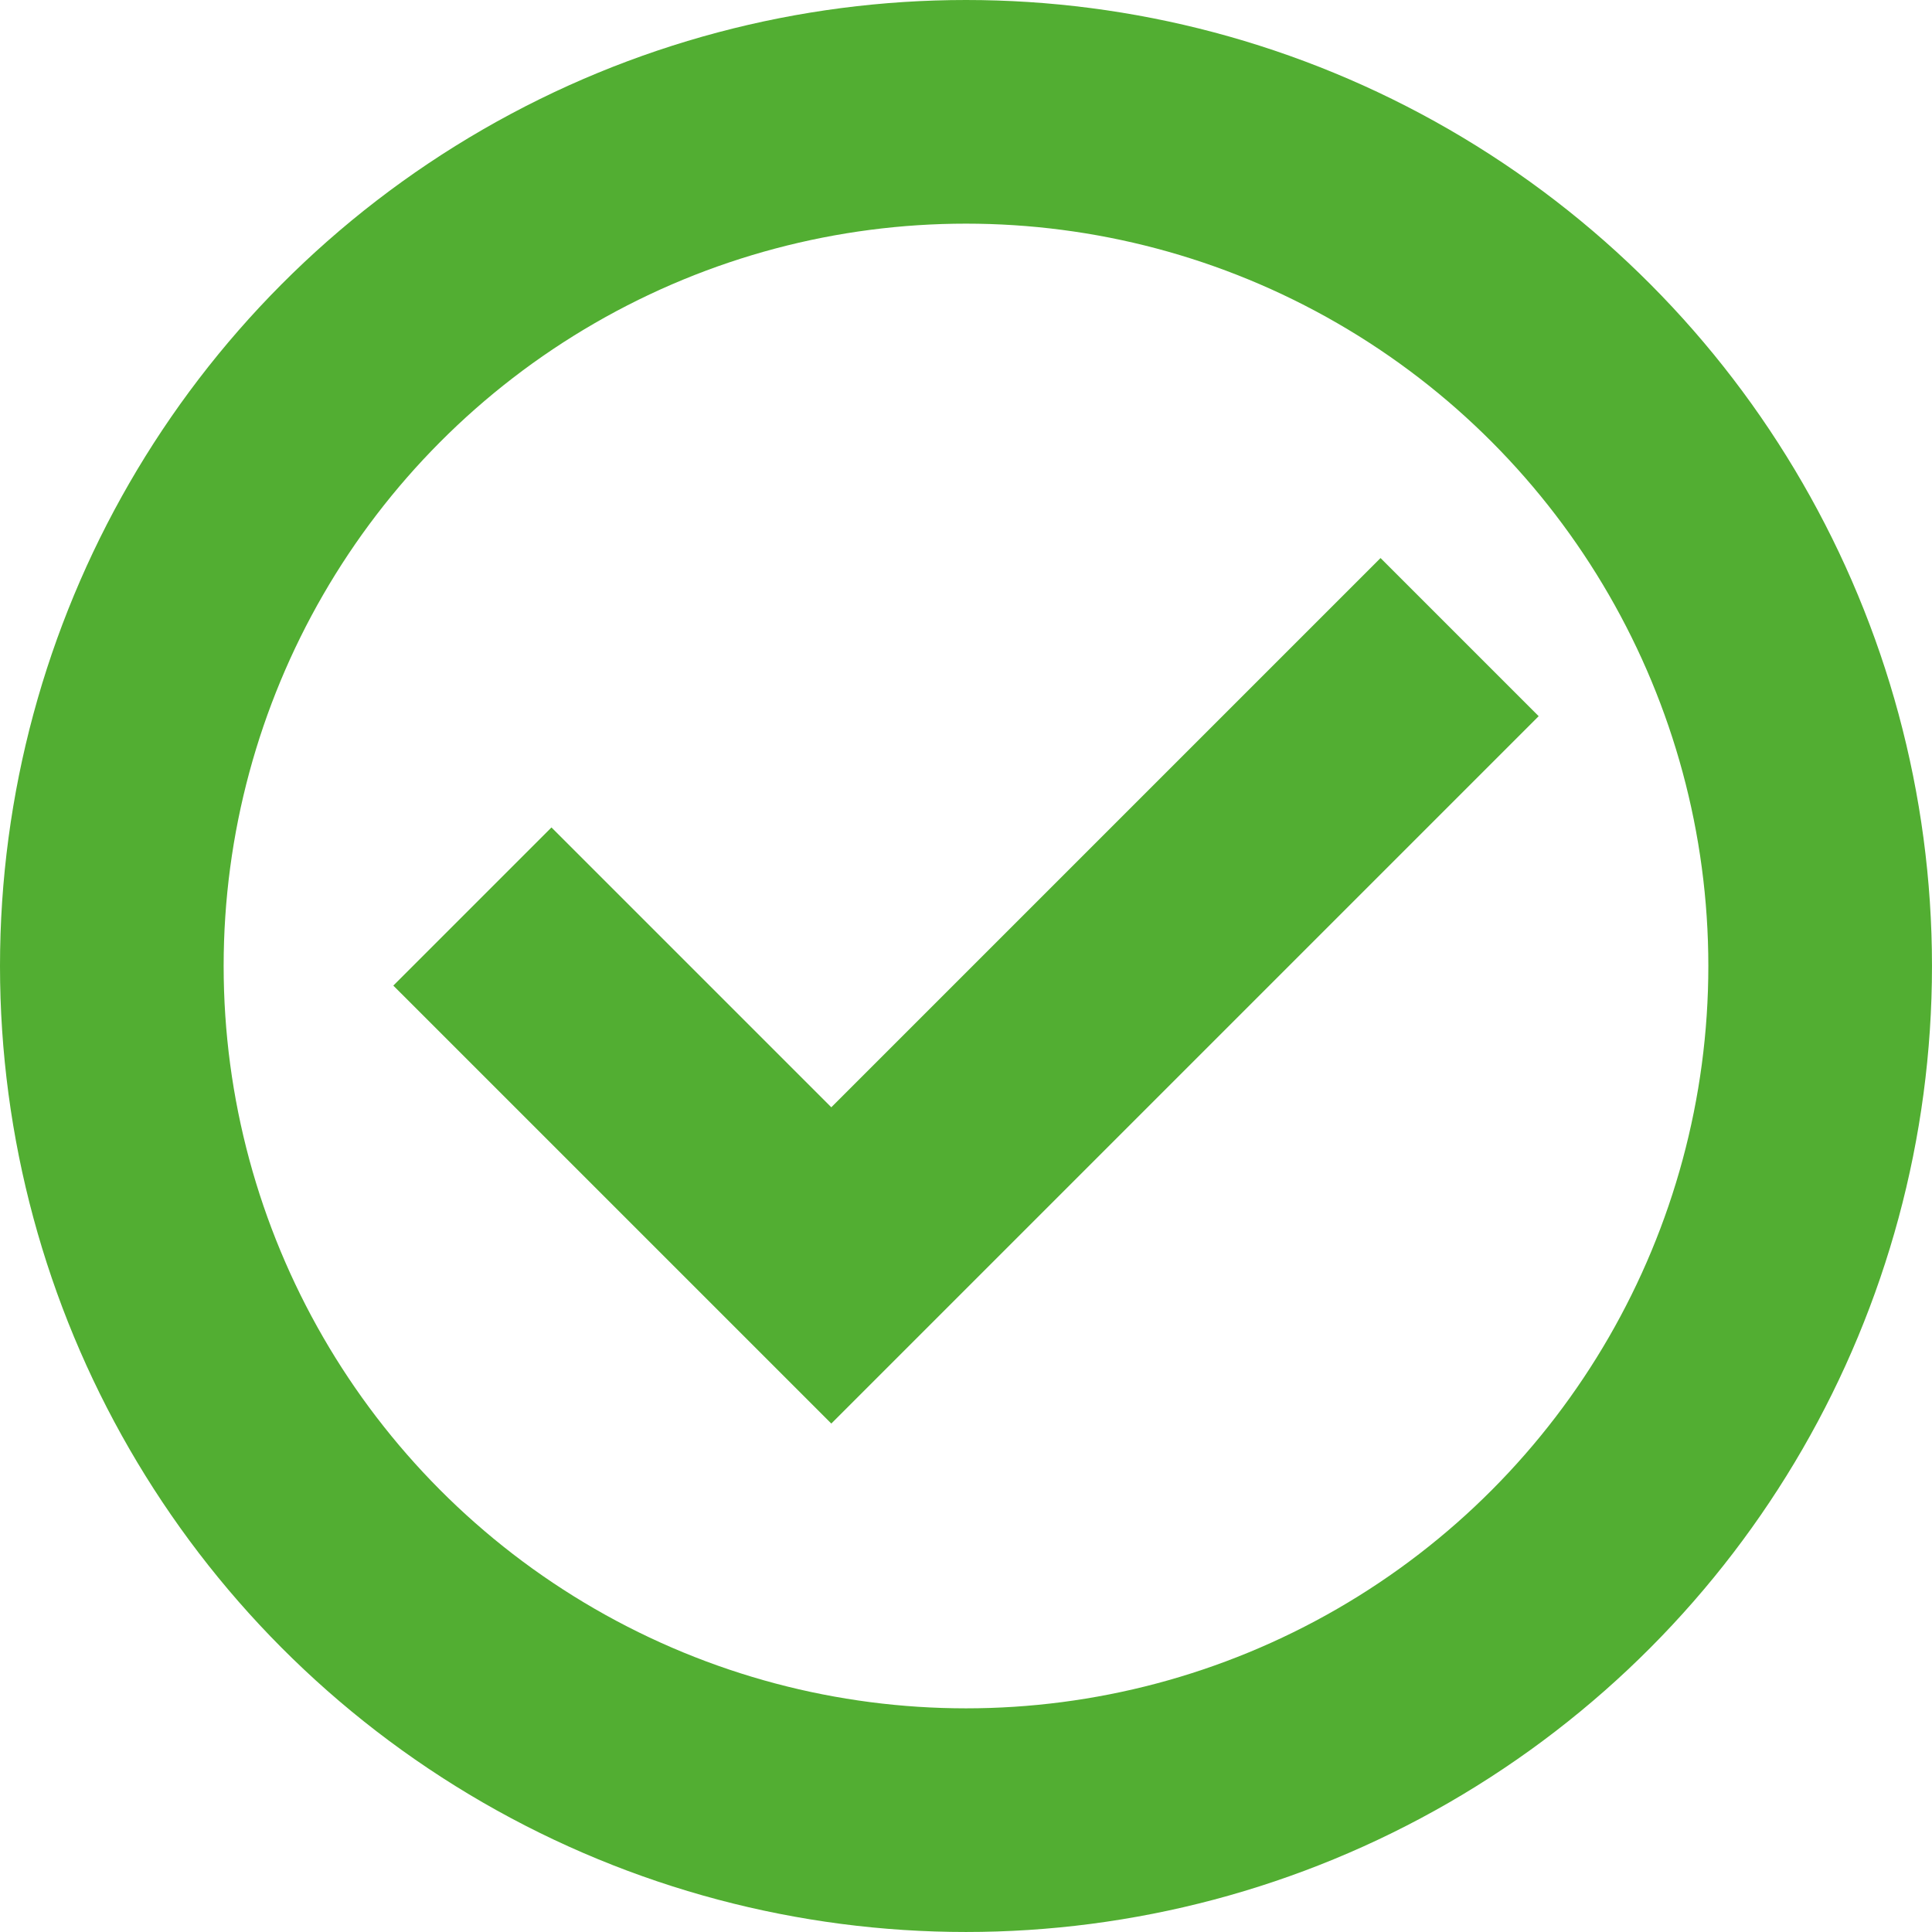
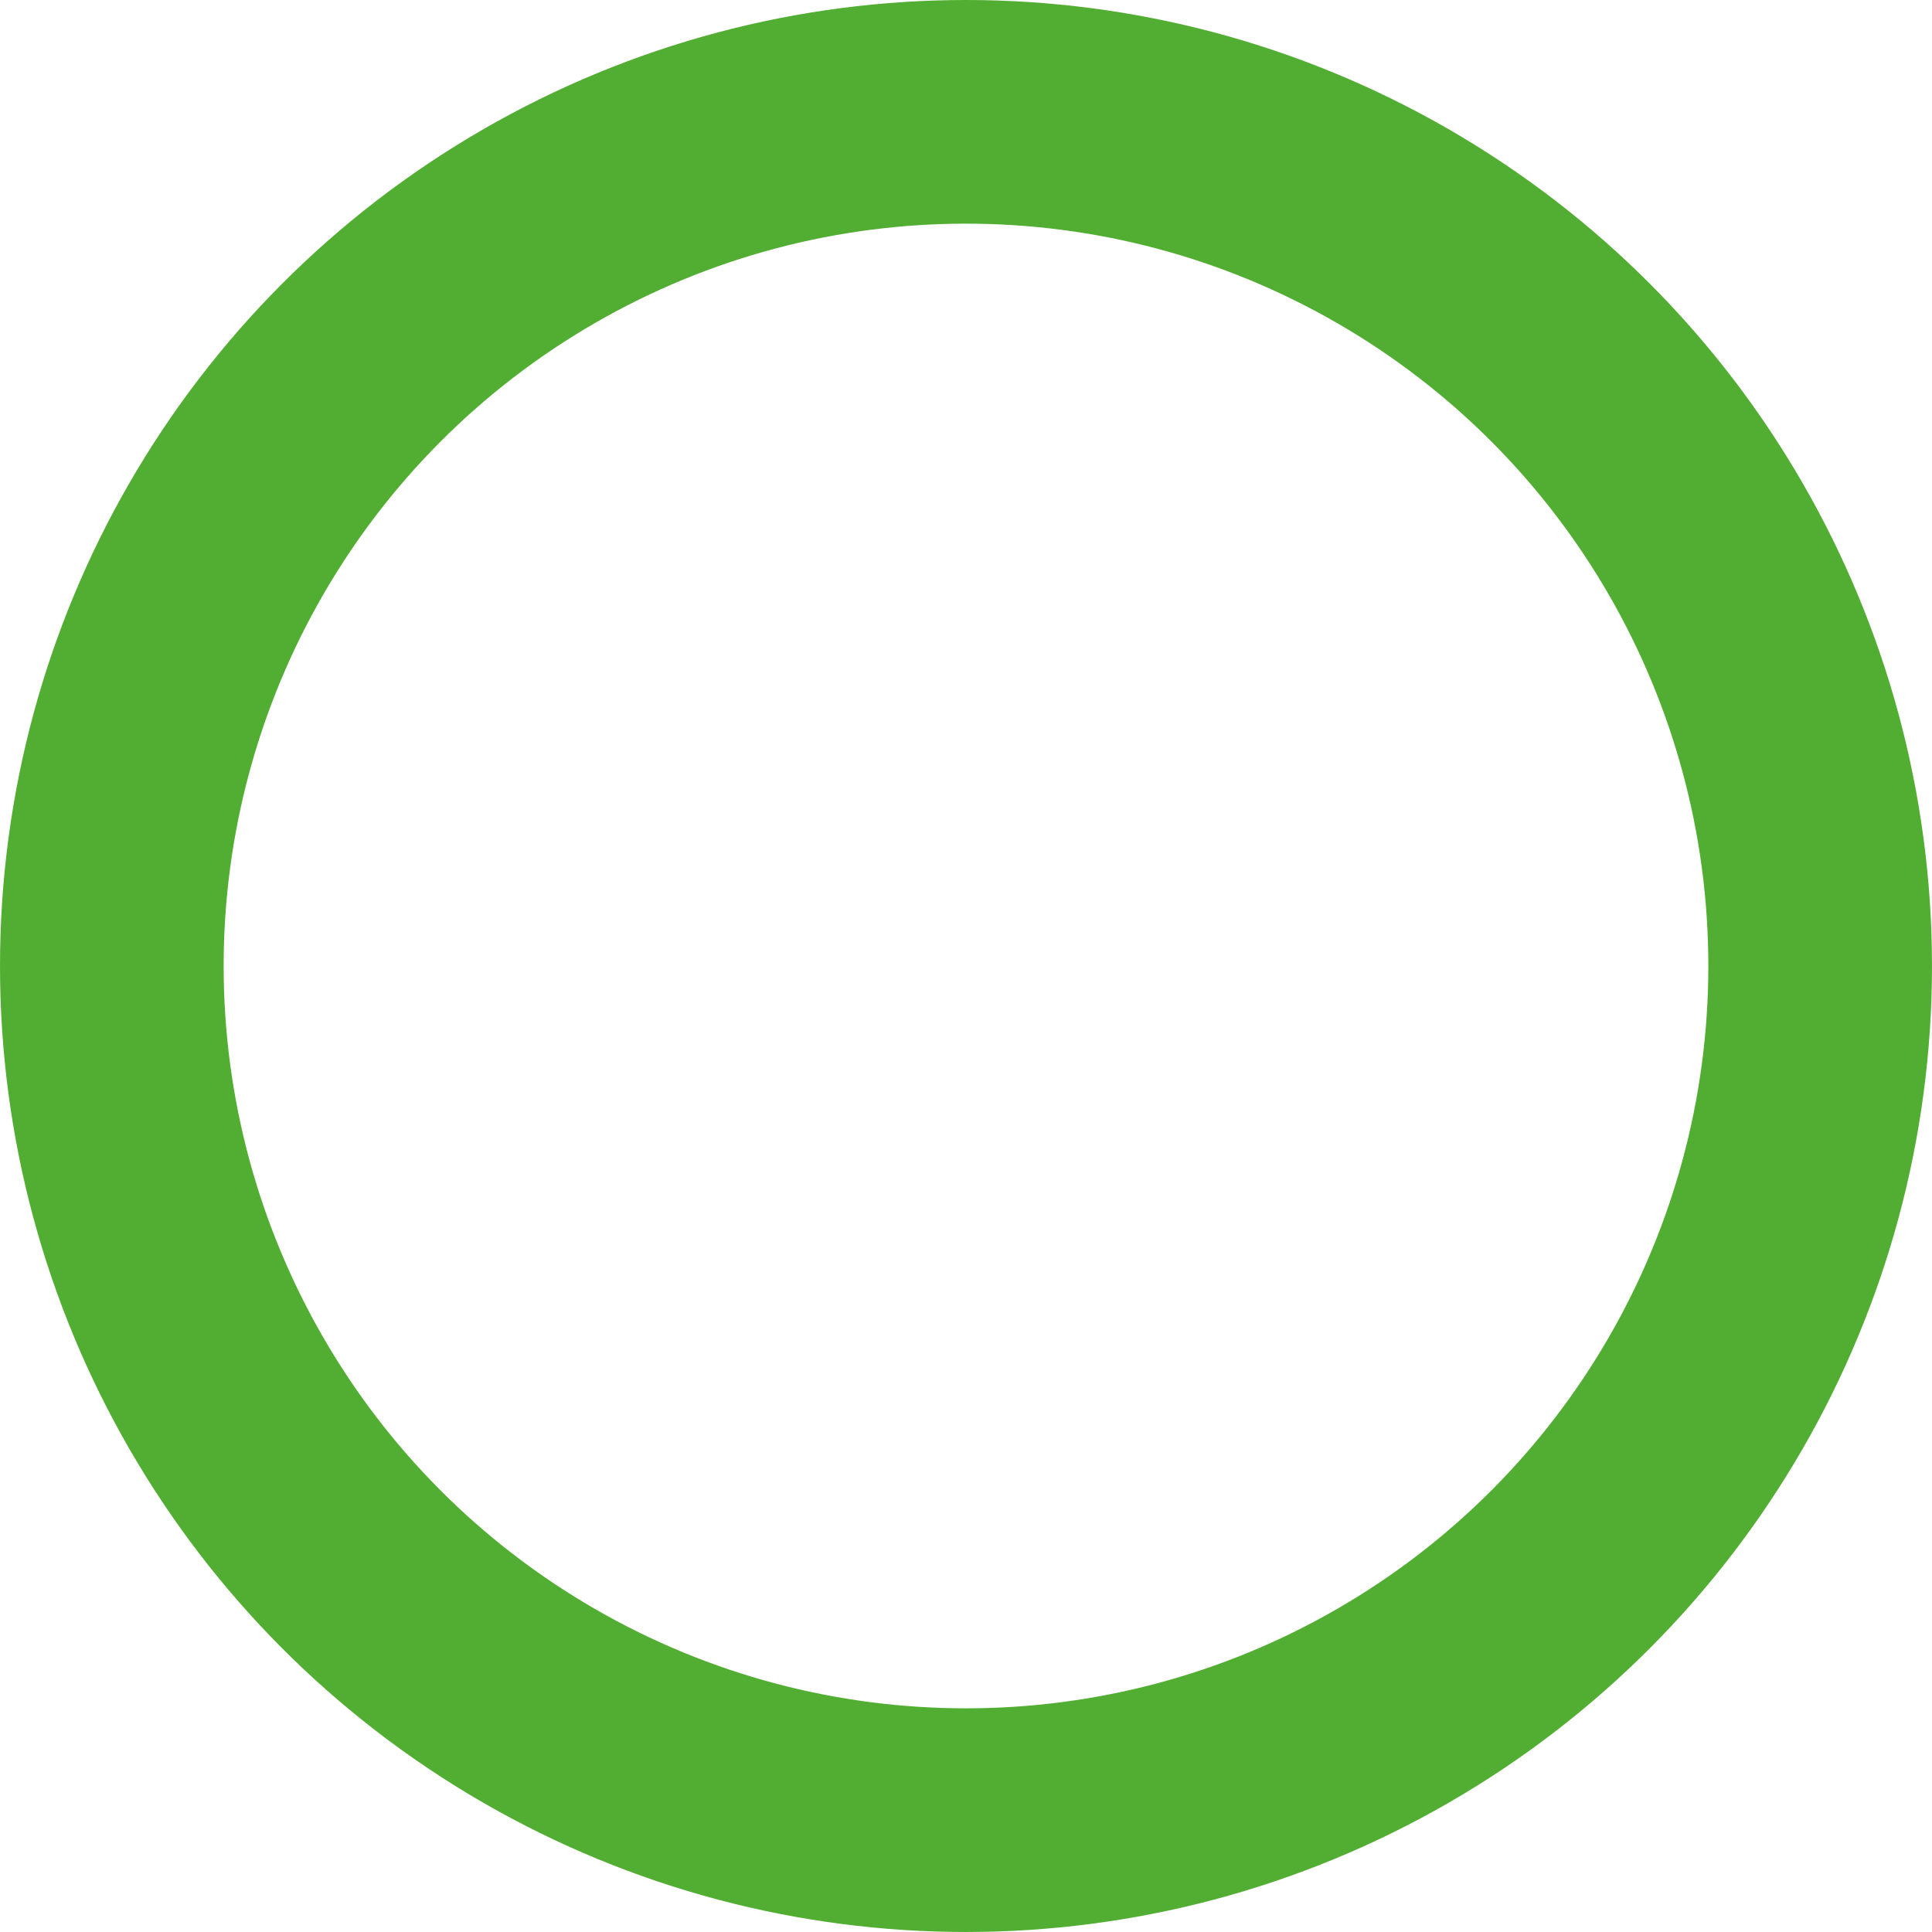
<svg xmlns="http://www.w3.org/2000/svg" version="1.1" id="Vrstva_1" x="0px" y="0px" width="155.493px" height="155.492px" viewBox="-1.949 -1.949 155.493 155.492" xml:space="preserve">
  <g>
-     <polyline fill="none" stroke="#52AE32" stroke-width="18" stroke-linecap="square" stroke-miterlimit="10" points="109.161,55.692    64.957,99.896 42.434,77.374  " />
-   </g>
+     </g>
  <circle fill="none" stroke="#52AE32" stroke-width="18" stroke-linecap="square" stroke-miterlimit="10" cx="75.797" cy="75.797" r="68.746" />
</svg>